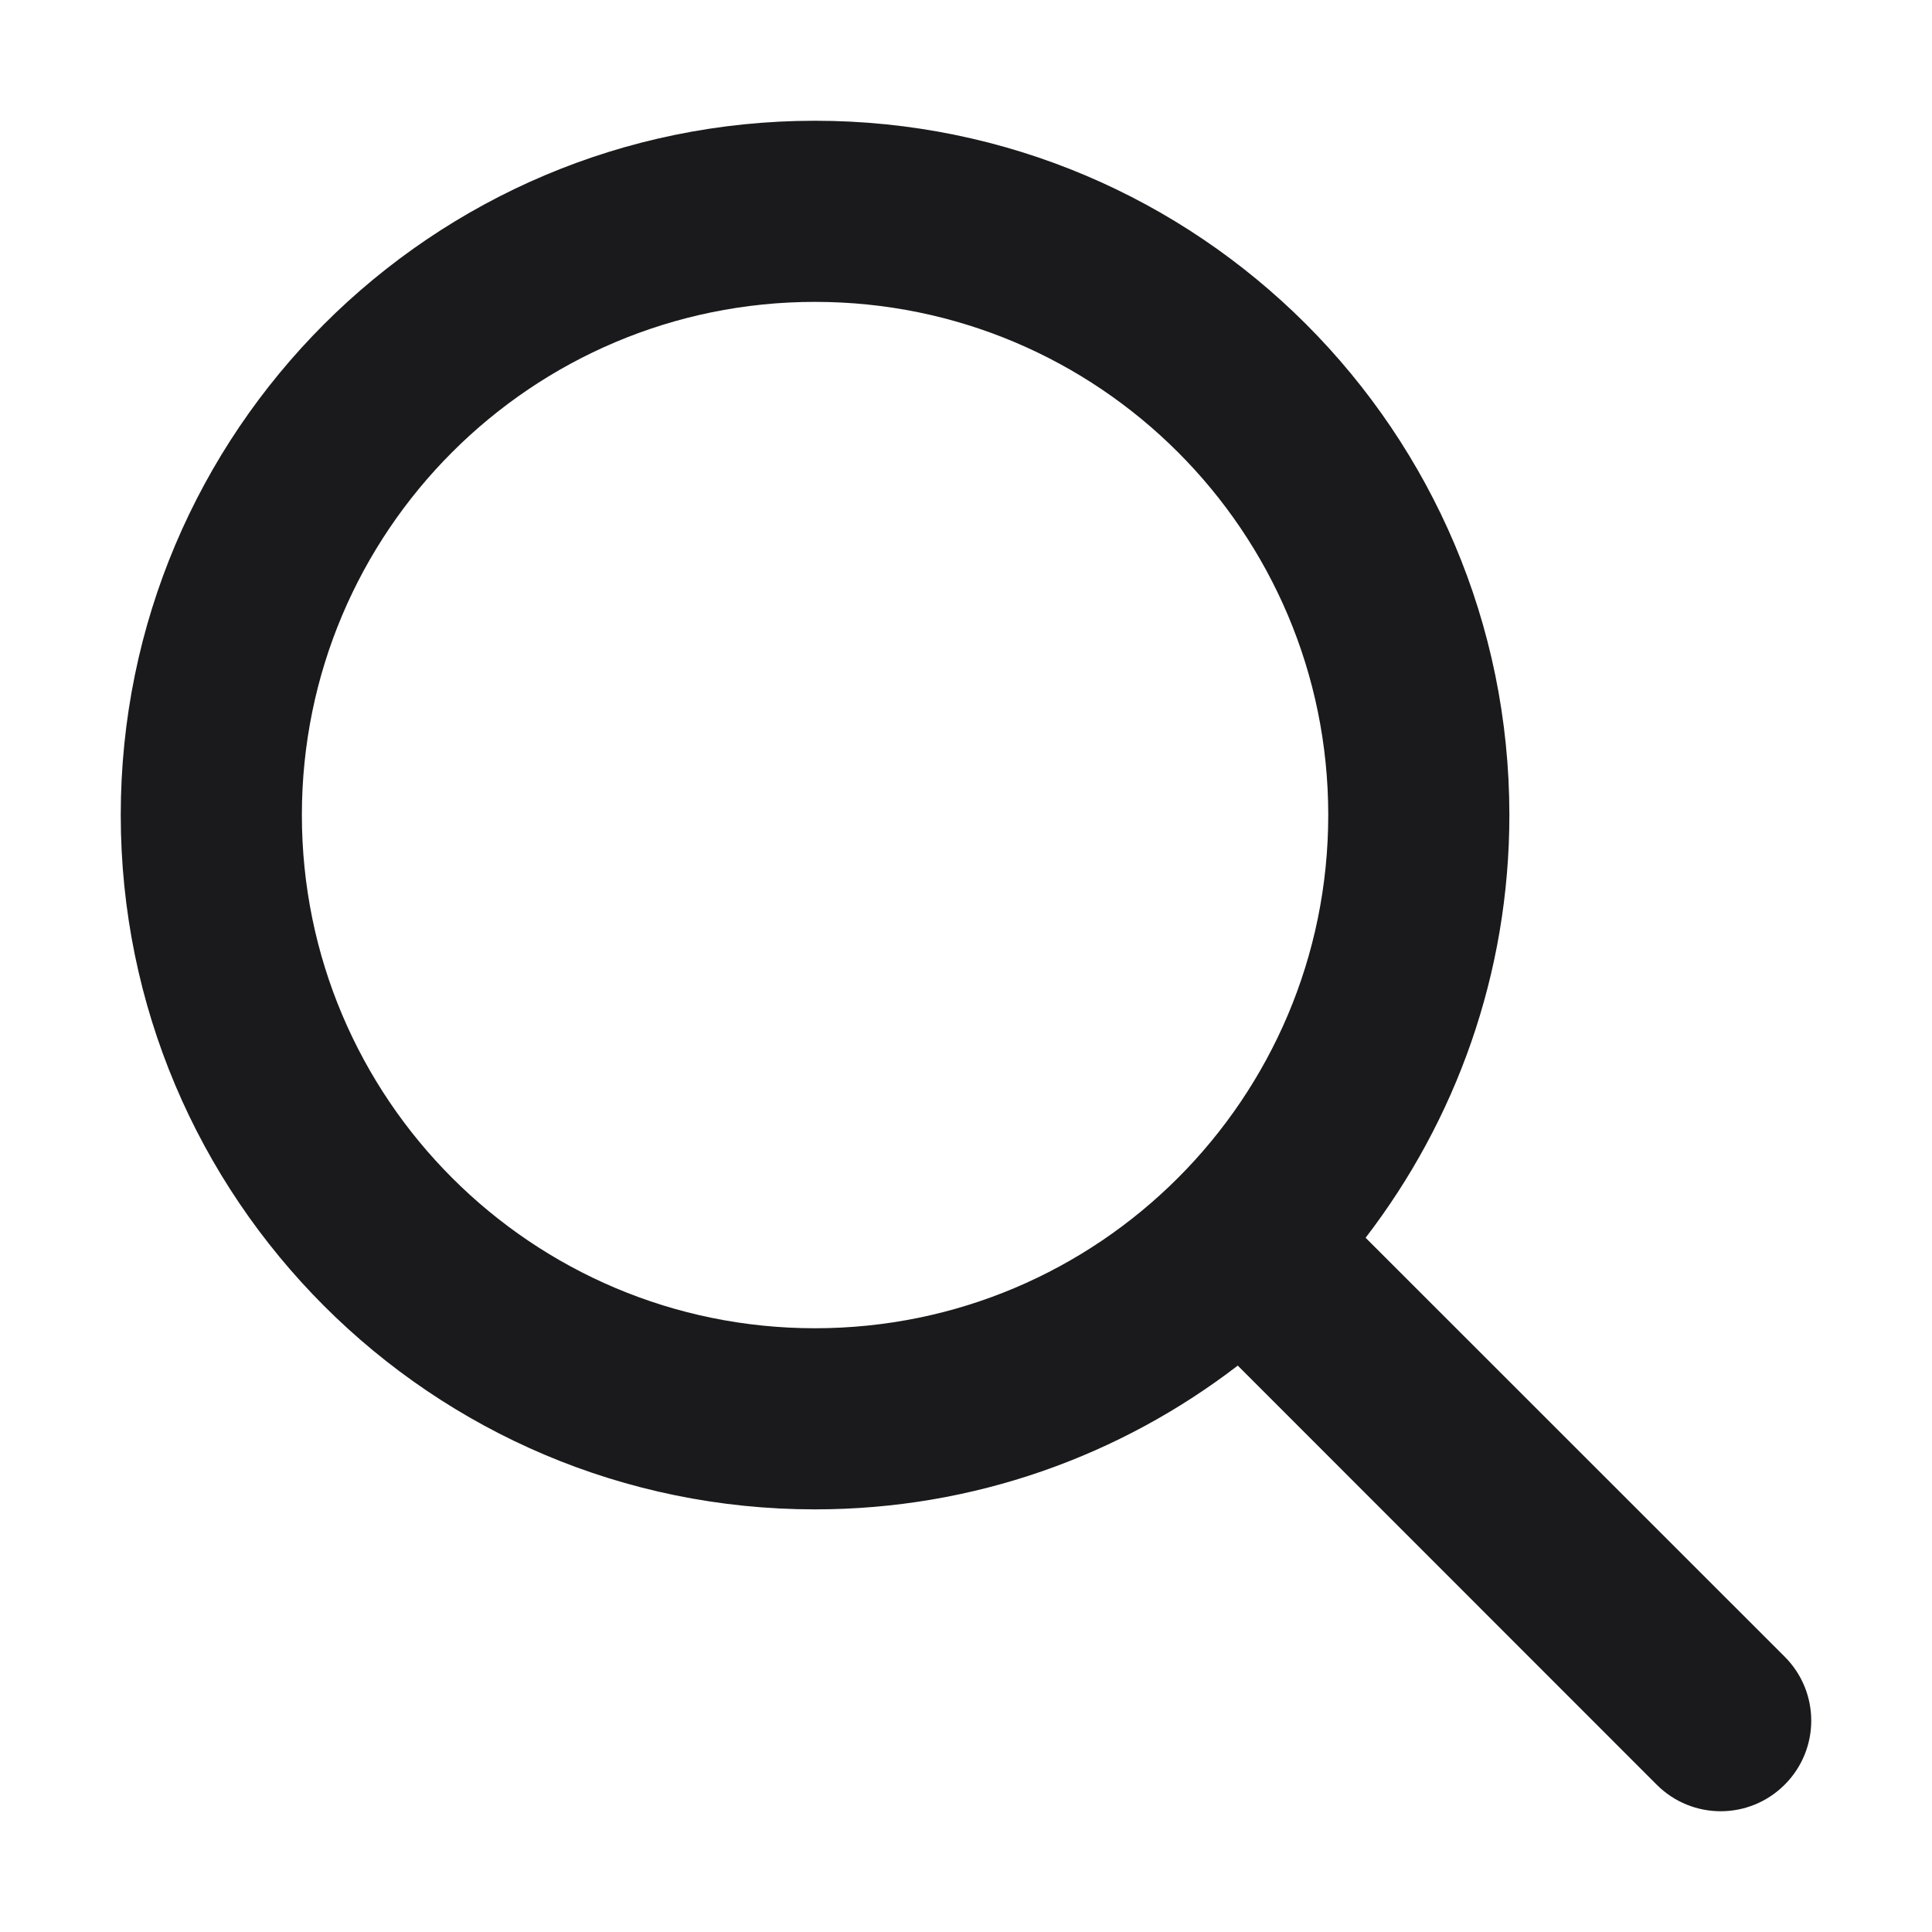
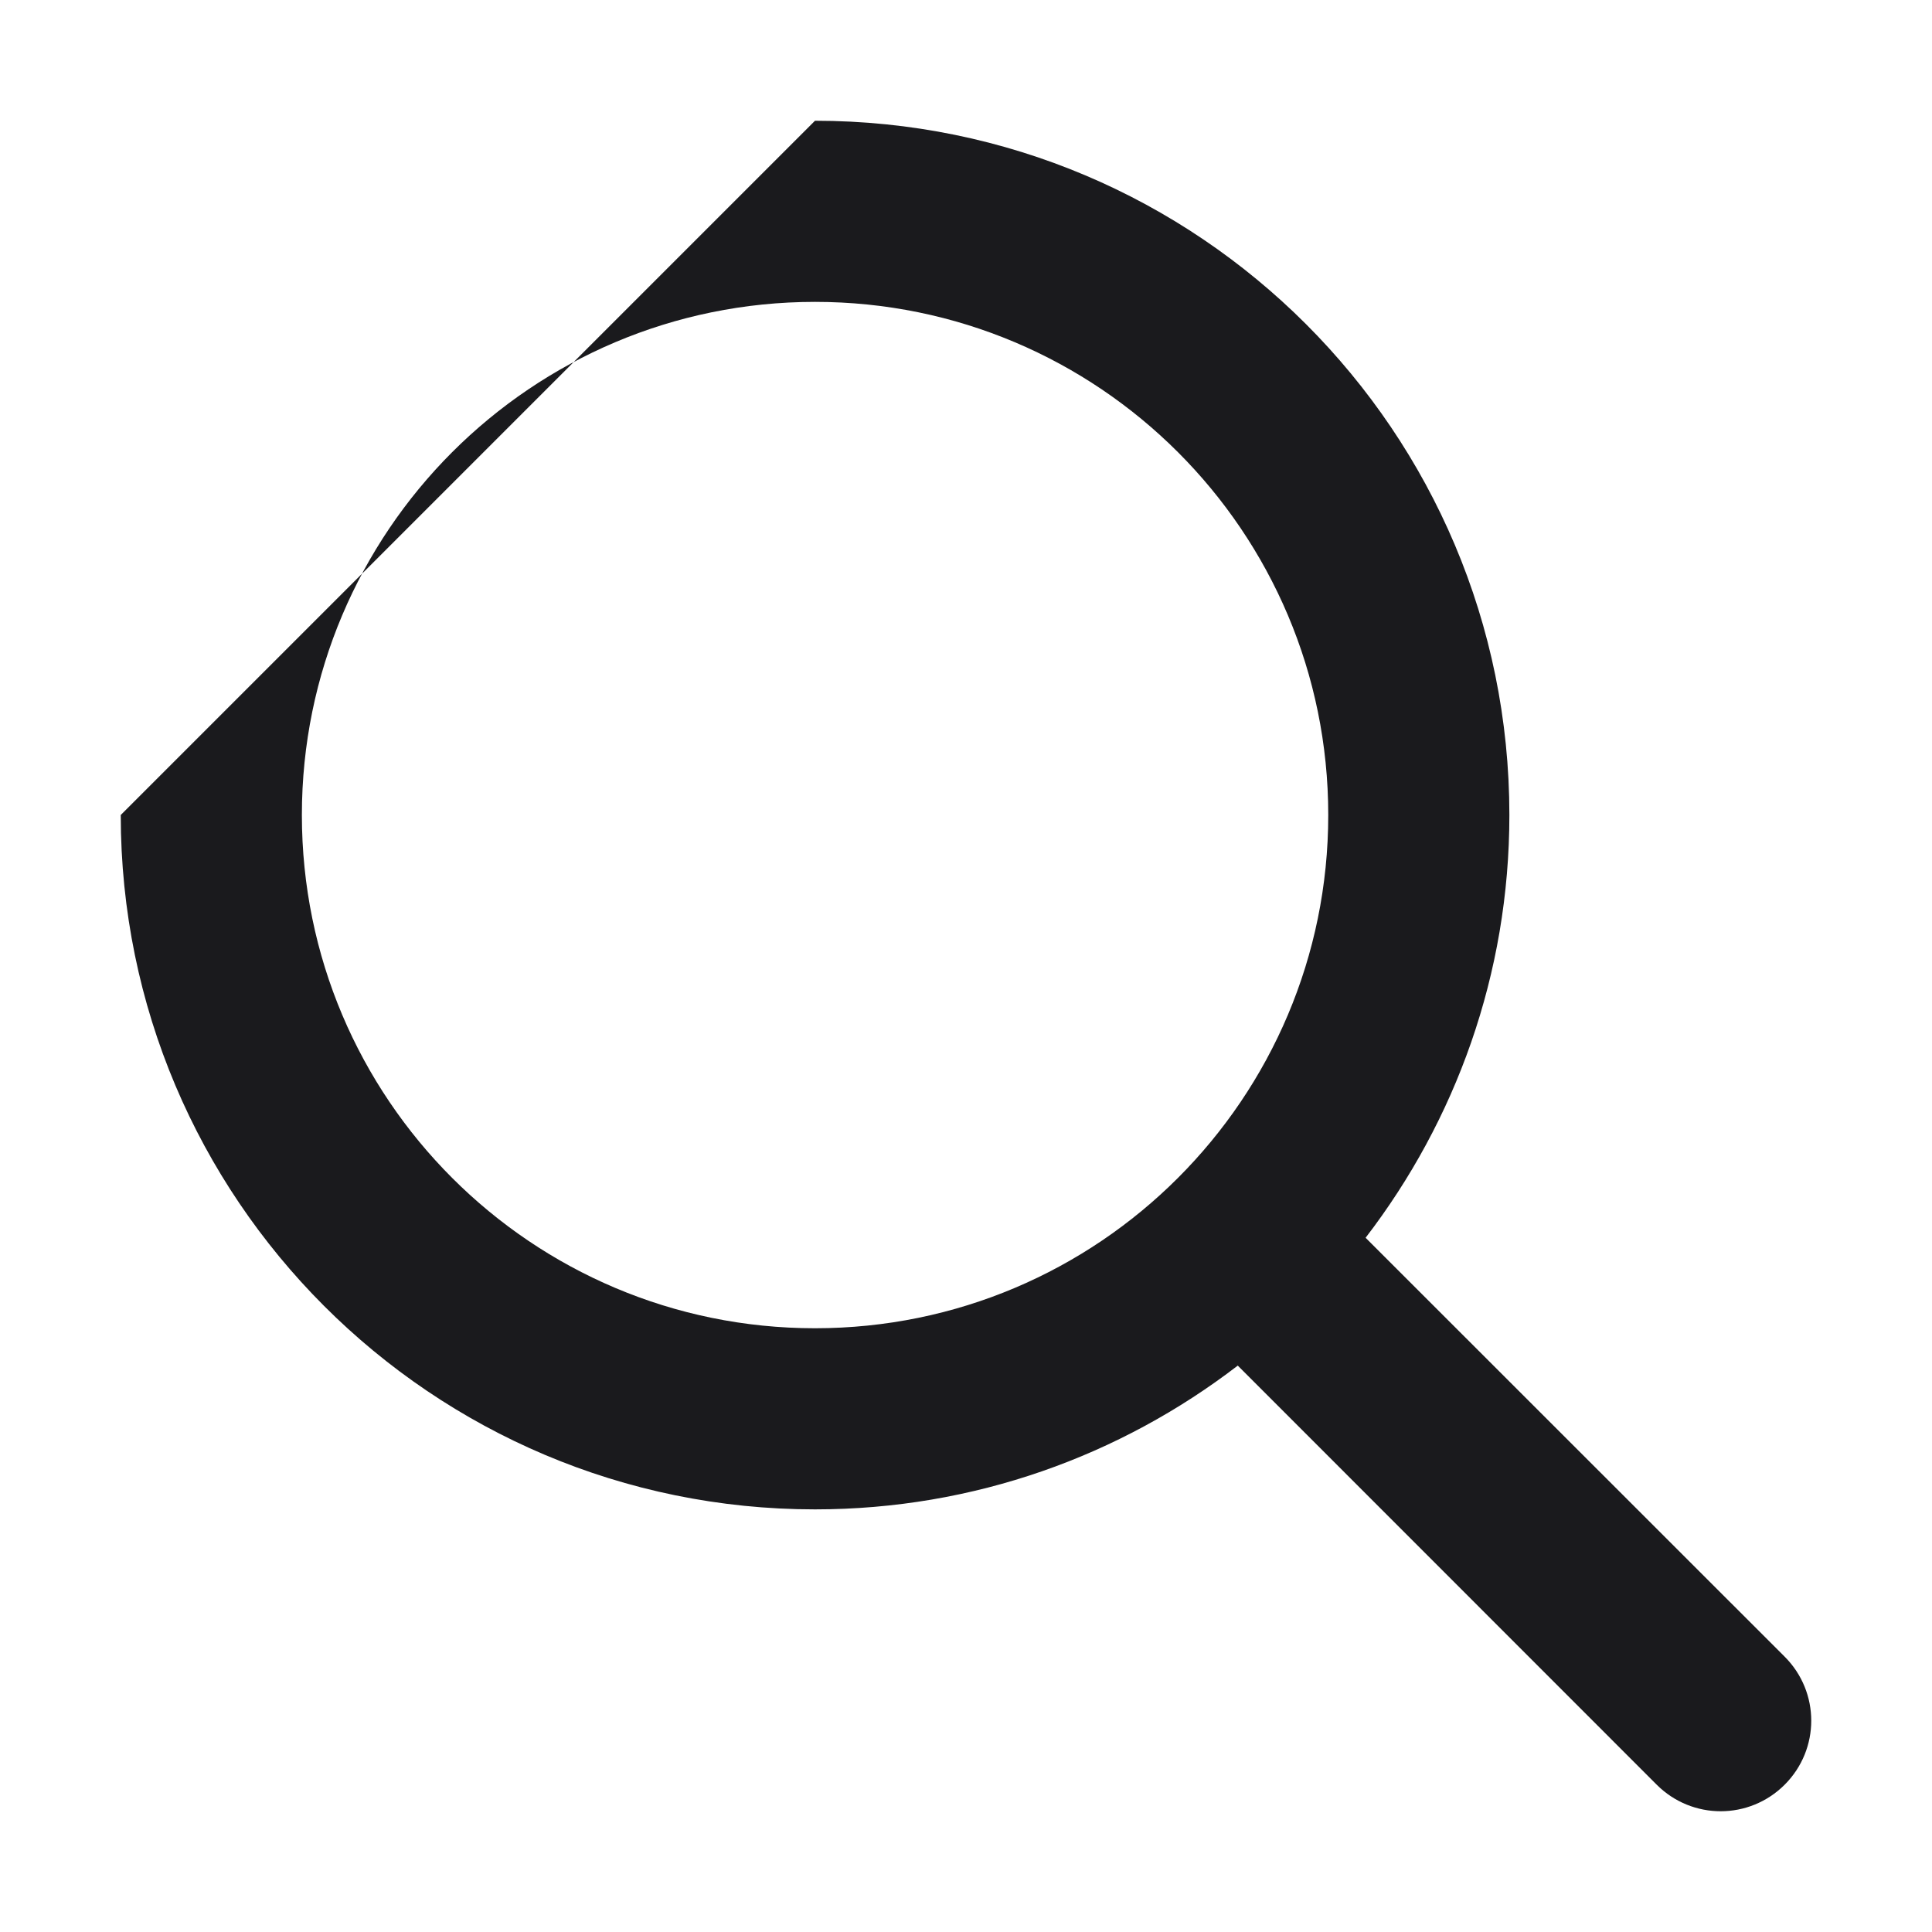
<svg xmlns="http://www.w3.org/2000/svg" fill="none" height="100%" overflow="visible" preserveAspectRatio="none" style="display: block;" viewBox="0 0 12 12" width="100%">
  <g id="Search Icon">
-     <path d="M5.062 0.75C7.444 0.75 9.375 2.681 9.375 5.062C9.375 6.051 9.041 6.96 8.482 7.688L11.085 10.29C11.305 10.51 11.305 10.865 11.085 11.085C10.865 11.305 10.51 11.305 10.29 11.085L7.688 8.482C6.96 9.041 6.051 9.375 5.062 9.375C2.681 9.375 0.75 7.444 0.75 5.062C0.75 2.681 2.681 0.75 5.062 0.75ZM5.062 1.875C3.302 1.875 1.875 3.302 1.875 5.062C1.875 6.823 3.302 8.25 5.062 8.25C6.823 8.25 8.25 6.823 8.25 5.062C8.25 3.302 6.823 1.875 5.062 1.875Z" fill="#1A1A1D" id="Union" />
+     <path d="M5.062 0.75C7.444 0.75 9.375 2.681 9.375 5.062C9.375 6.051 9.041 6.96 8.482 7.688L11.085 10.29C11.305 10.51 11.305 10.865 11.085 11.085C10.865 11.305 10.51 11.305 10.29 11.085L7.688 8.482C6.96 9.041 6.051 9.375 5.062 9.375C2.681 9.375 0.75 7.444 0.75 5.062ZM5.062 1.875C3.302 1.875 1.875 3.302 1.875 5.062C1.875 6.823 3.302 8.25 5.062 8.25C6.823 8.25 8.25 6.823 8.25 5.062C8.25 3.302 6.823 1.875 5.062 1.875Z" fill="#1A1A1D" id="Union" />
  </g>
</svg>